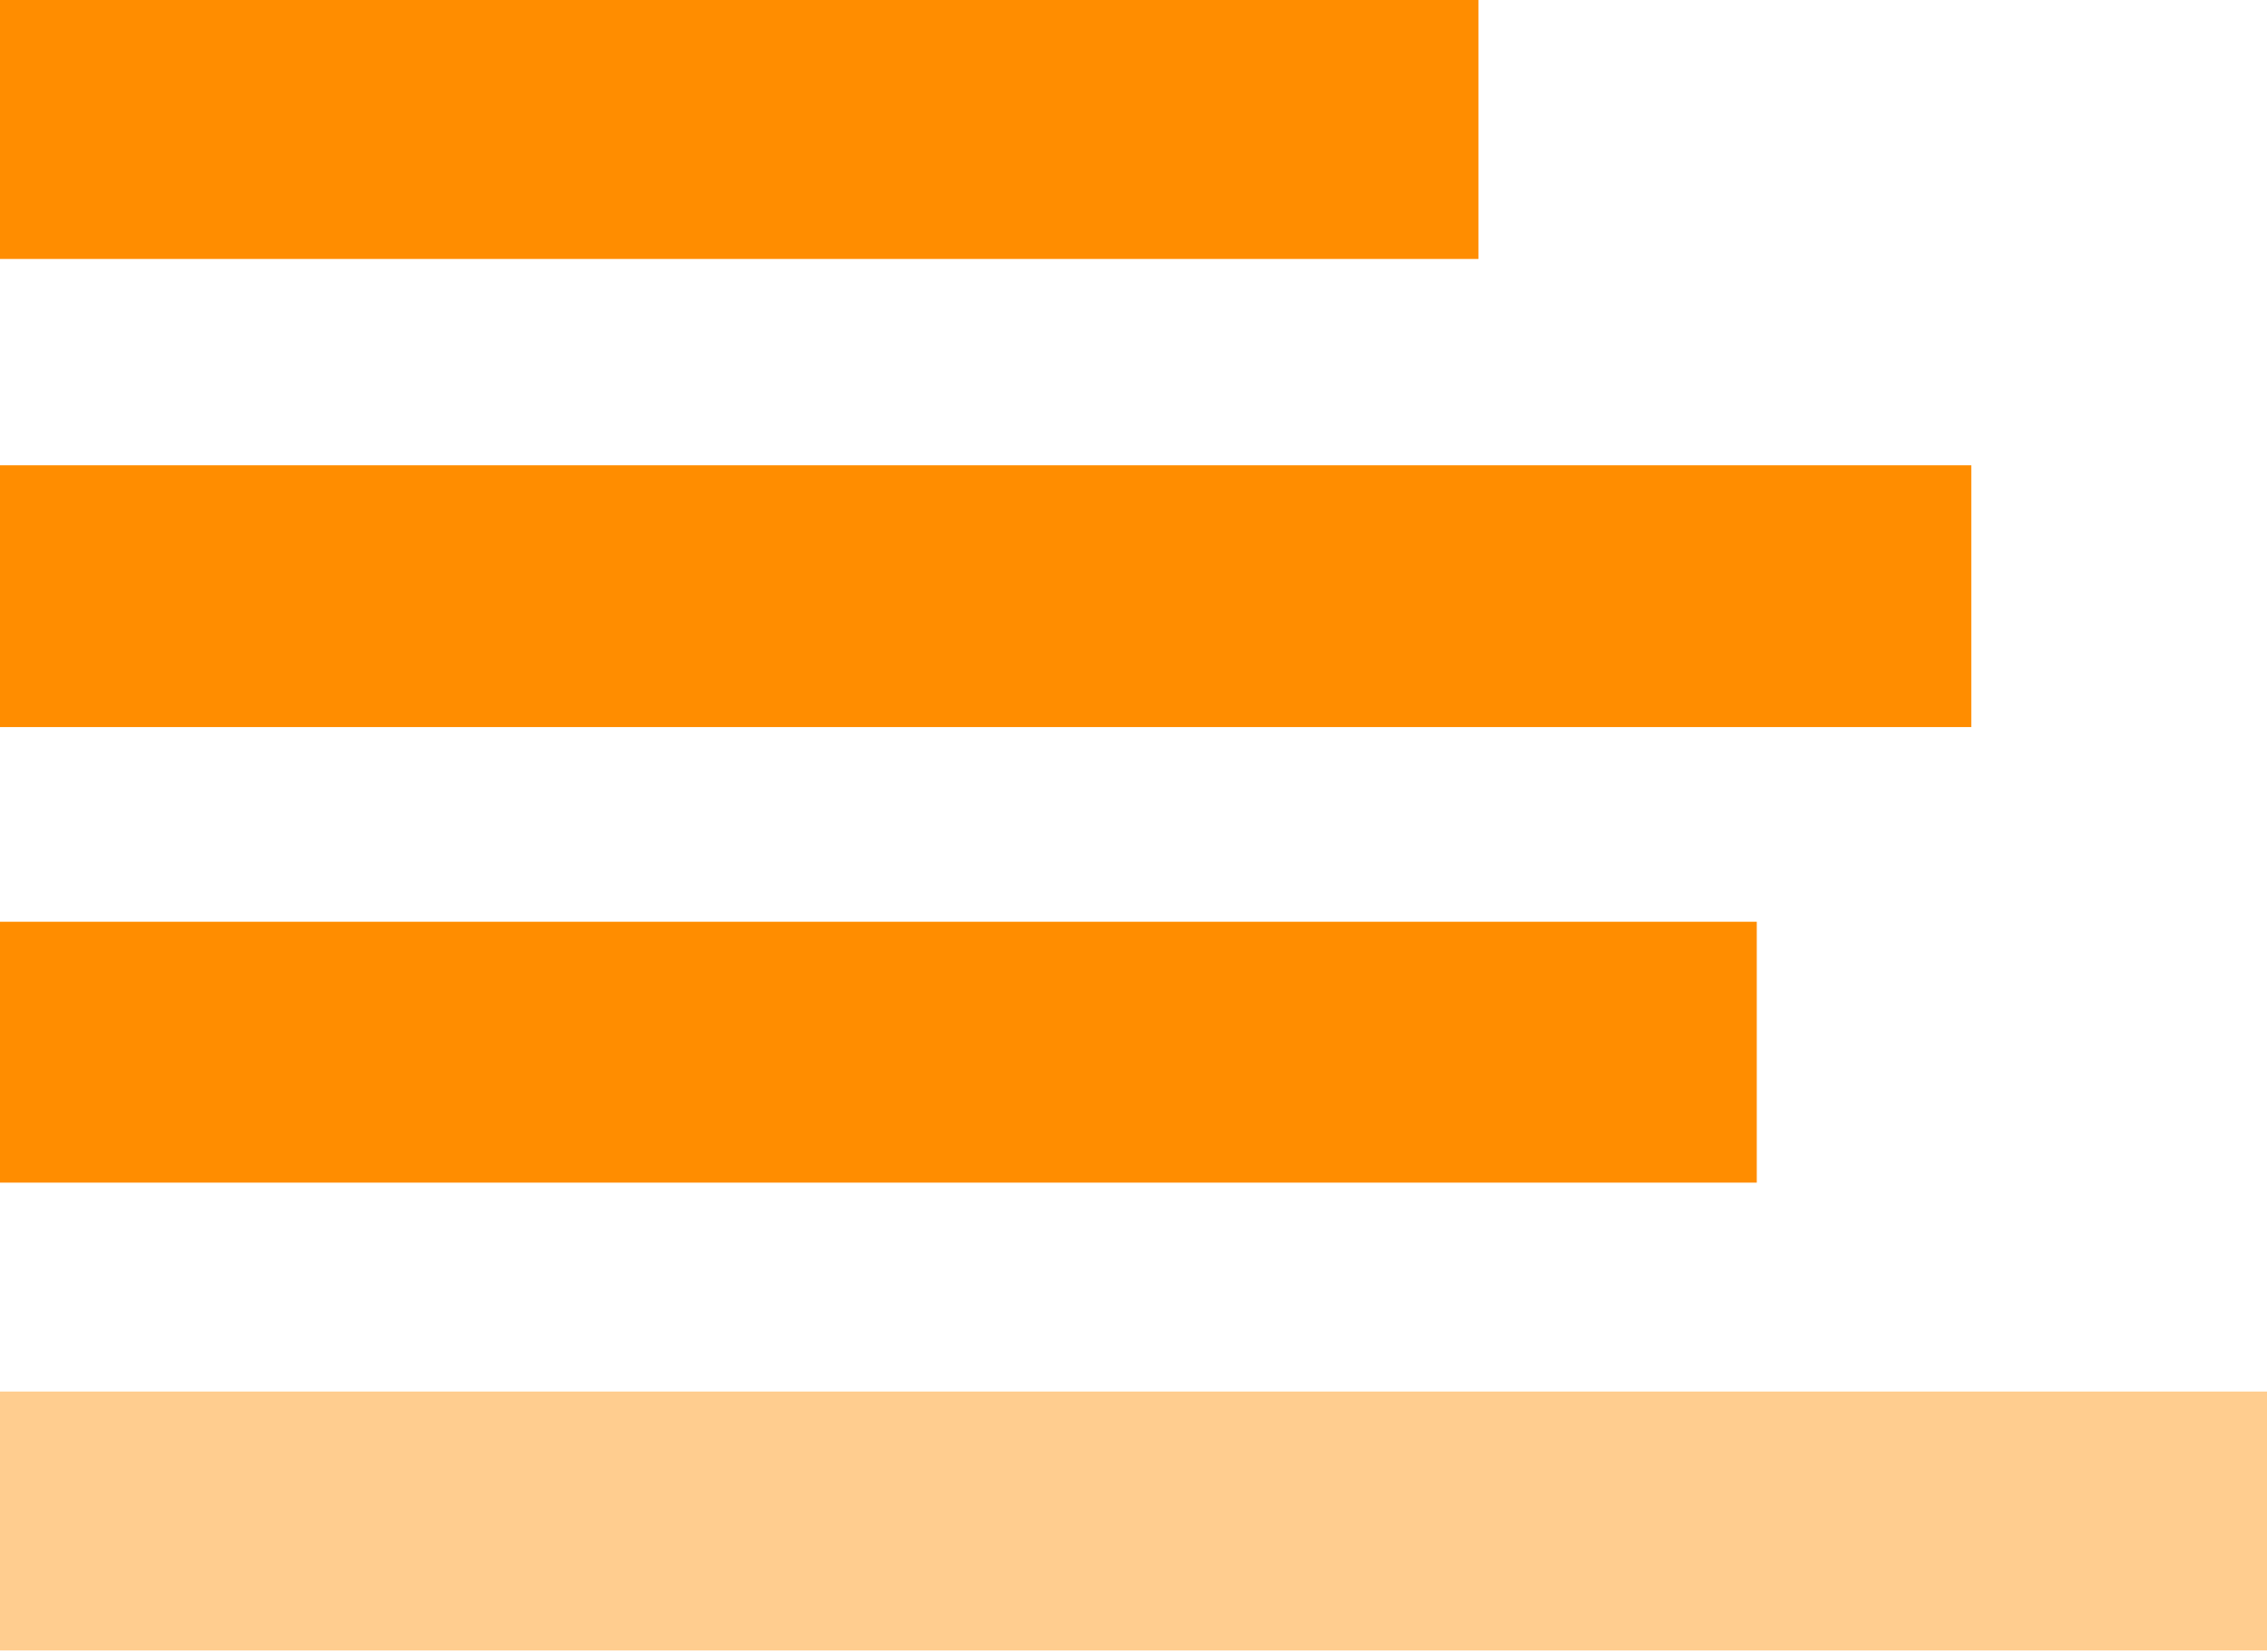
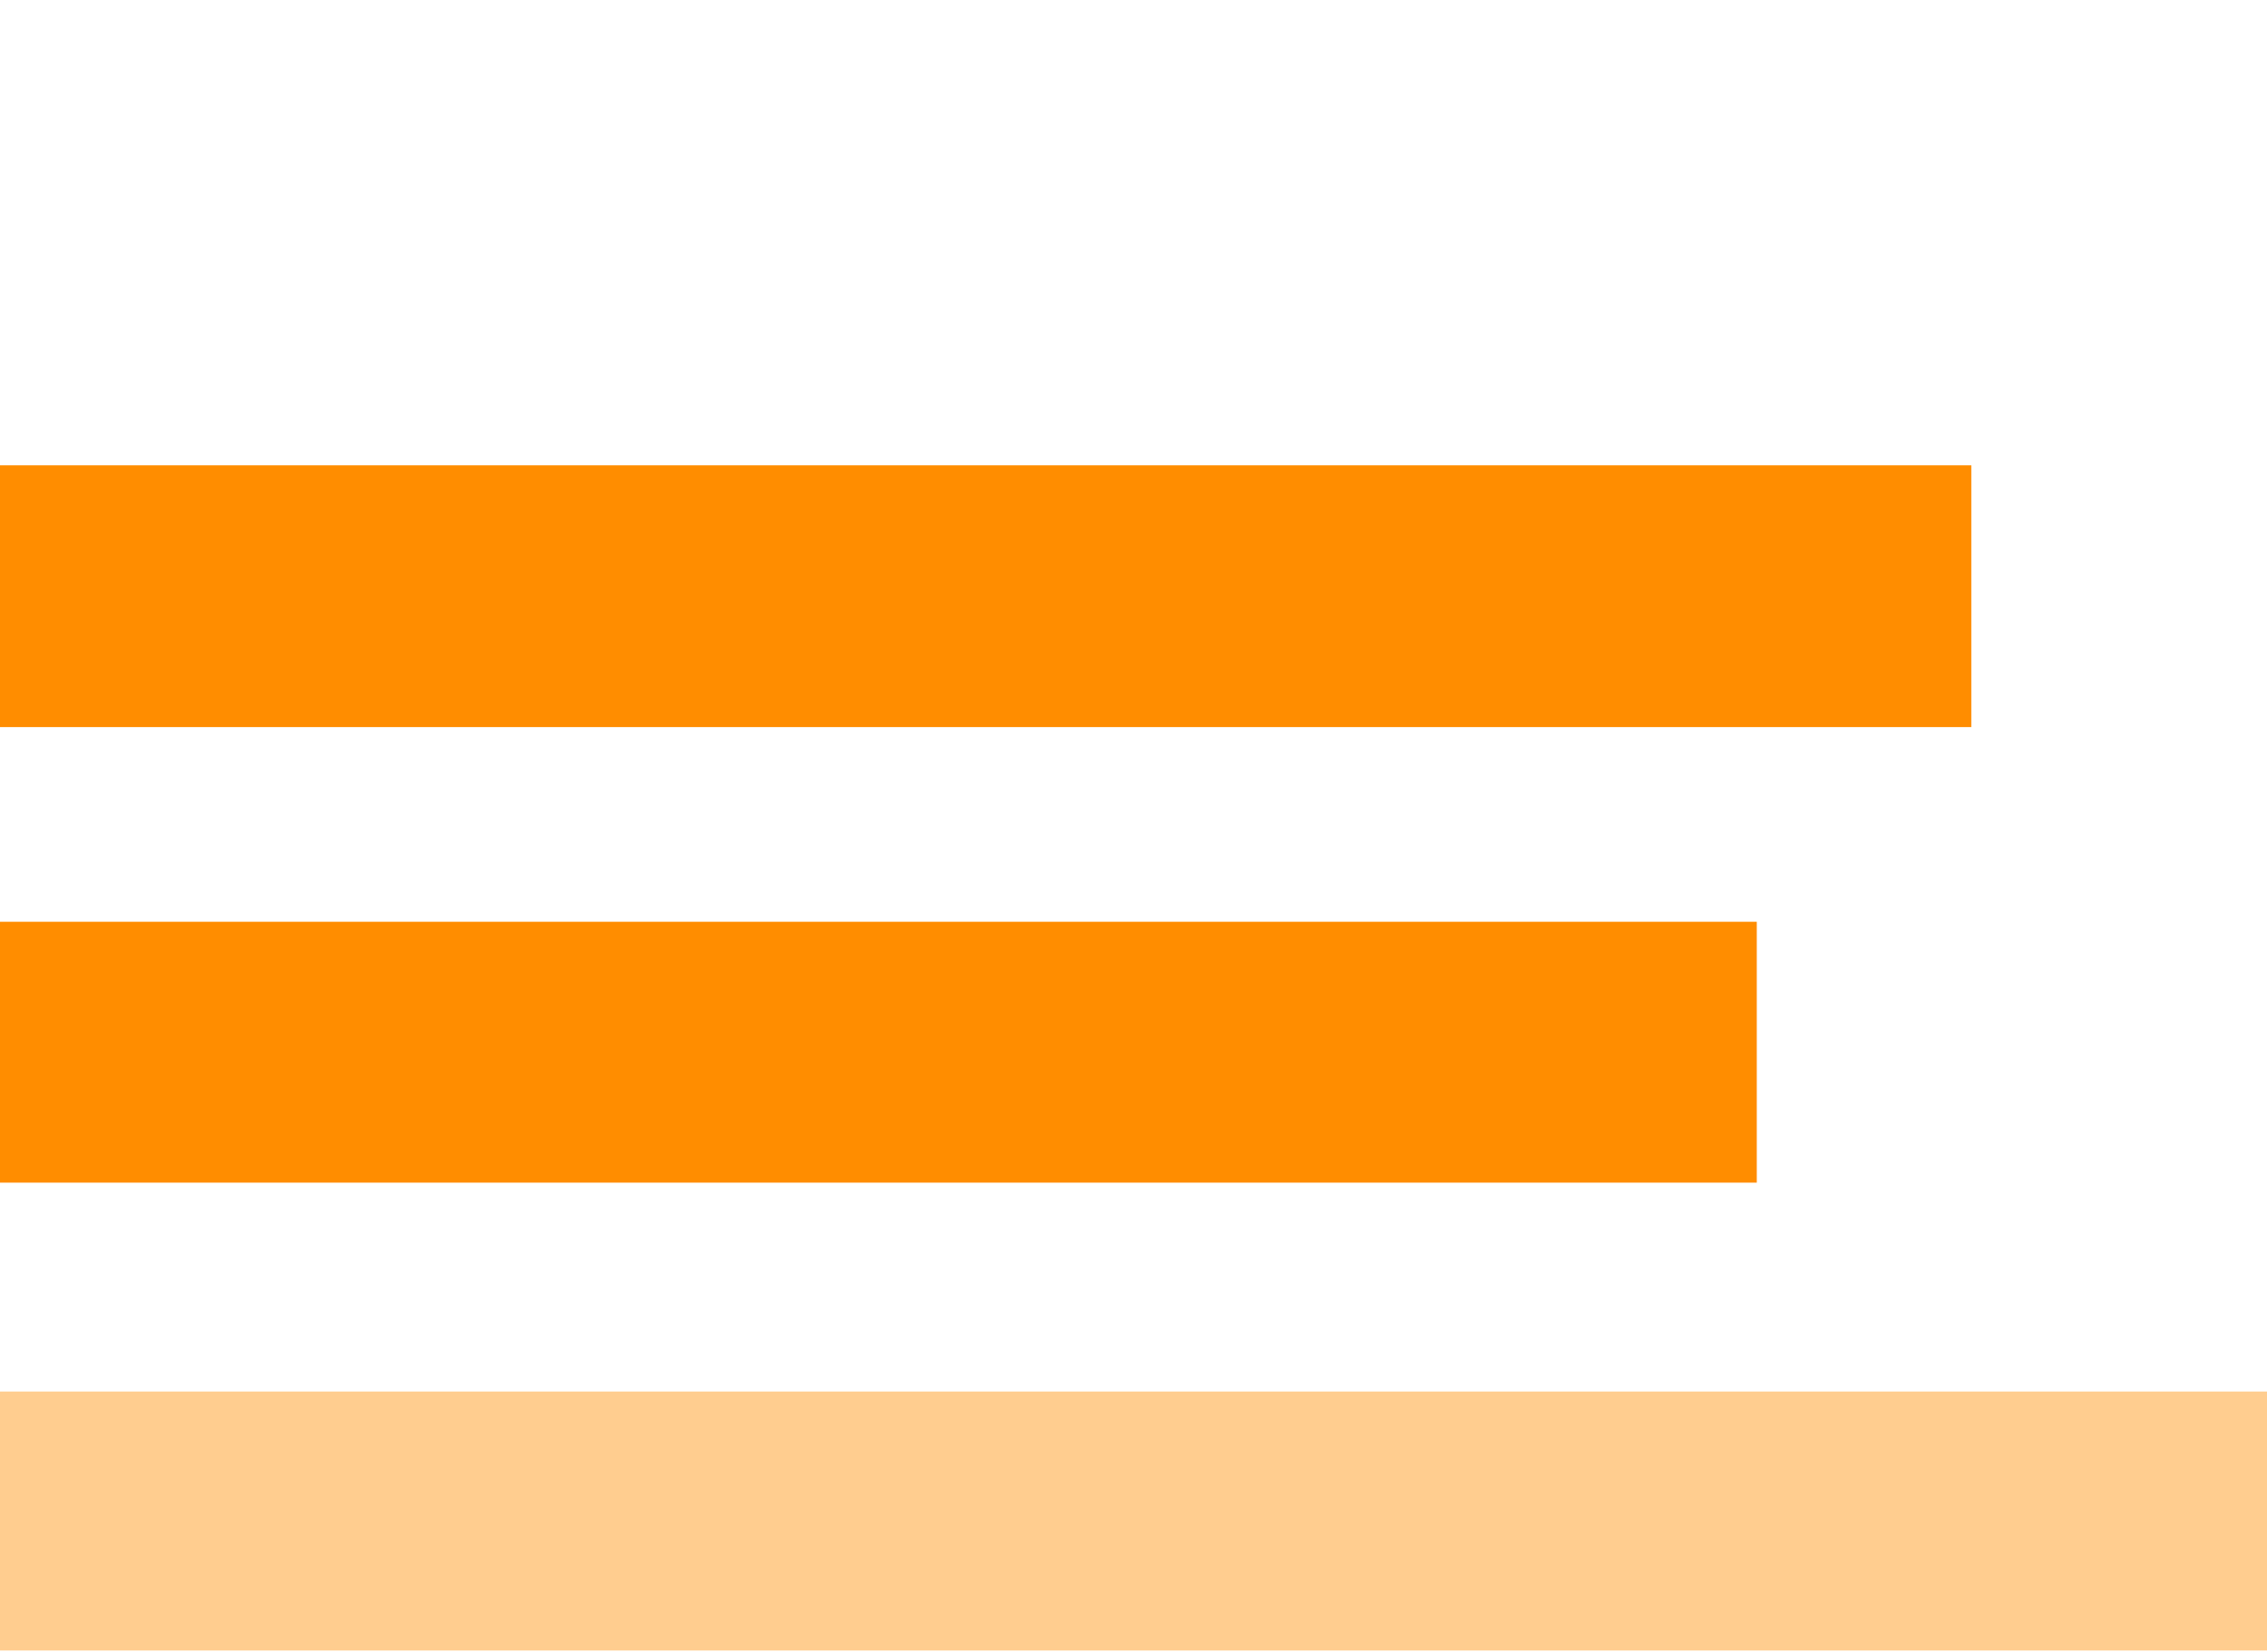
<svg xmlns="http://www.w3.org/2000/svg" width="391" height="285" viewBox="0 0 391 285" fill="none">
-   <rect y="44.672" width="44.672" height="255" transform="rotate(-90 0 44.672)" fill="#FF8D00" />
  <rect y="284.702" width="44.672" height="391" transform="rotate(-90 0 284.702)" fill="#FFCD8F" />
  <rect y="204" width="45" height="303" transform="rotate(-90 0 204)" fill="#FF8D00" />
  <rect y="125.419" width="45.153" height="340" transform="rotate(-90 0 125.419)" fill="#FF8D00" />
</svg>